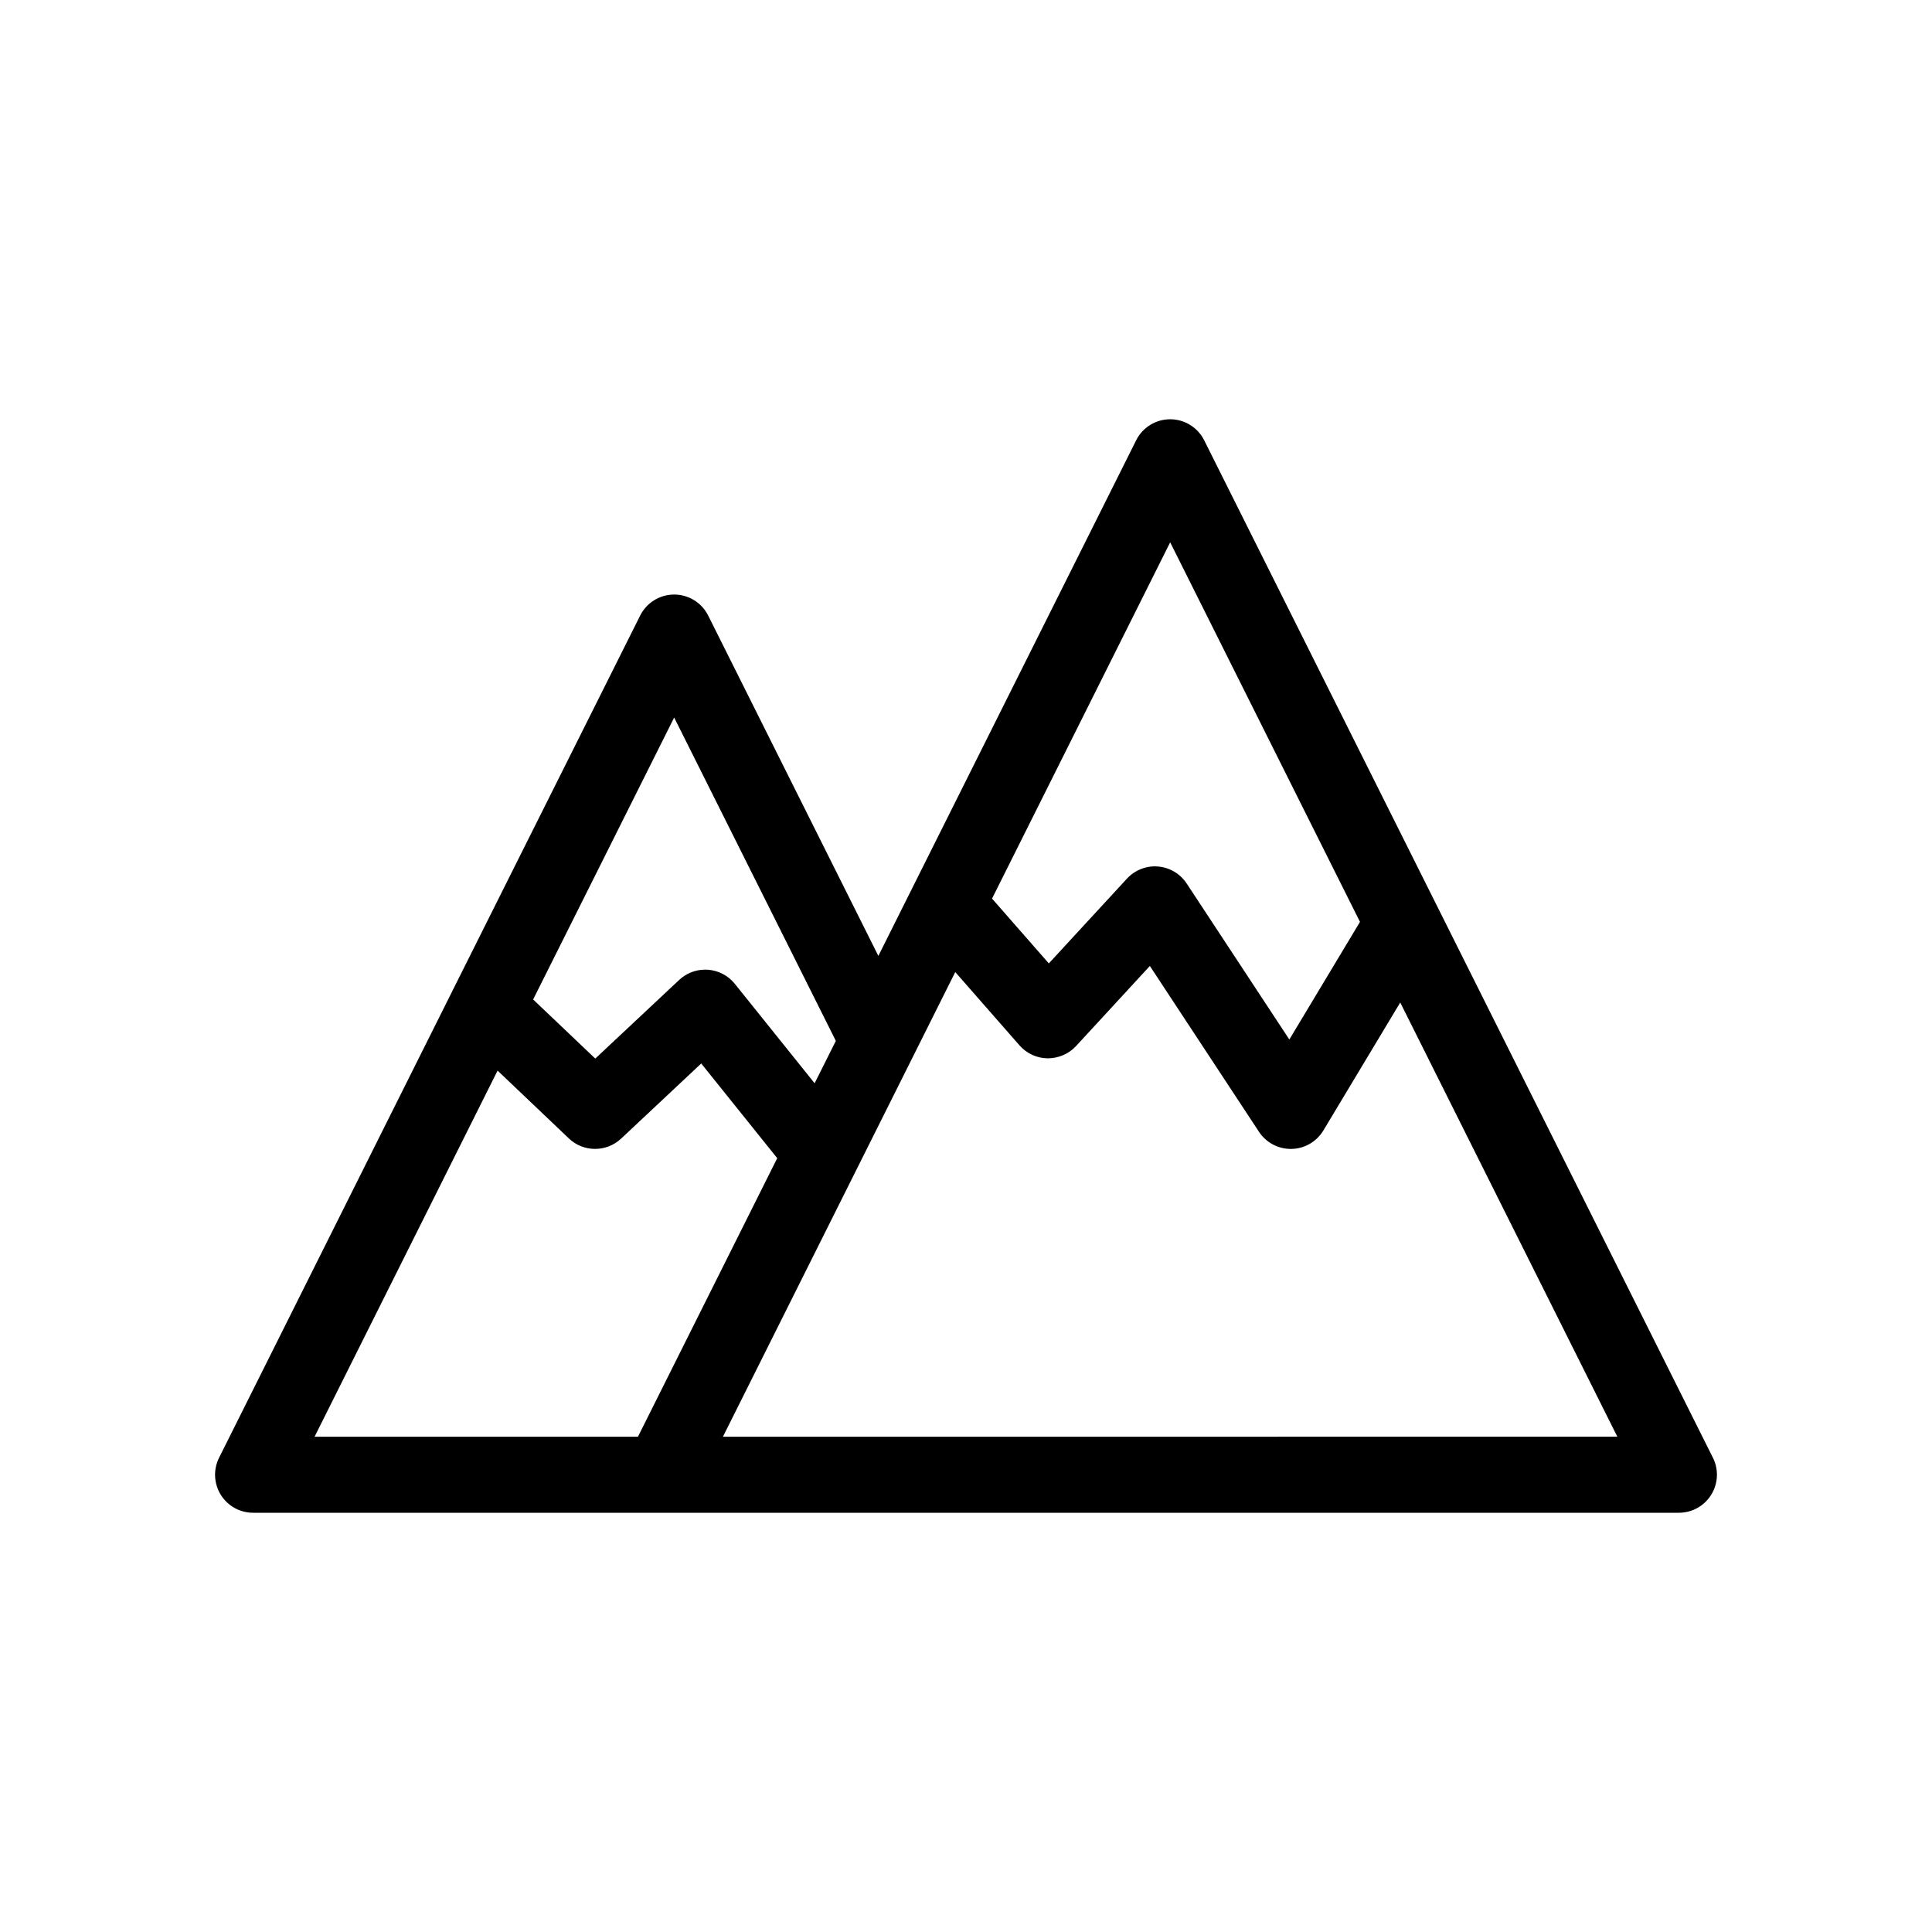
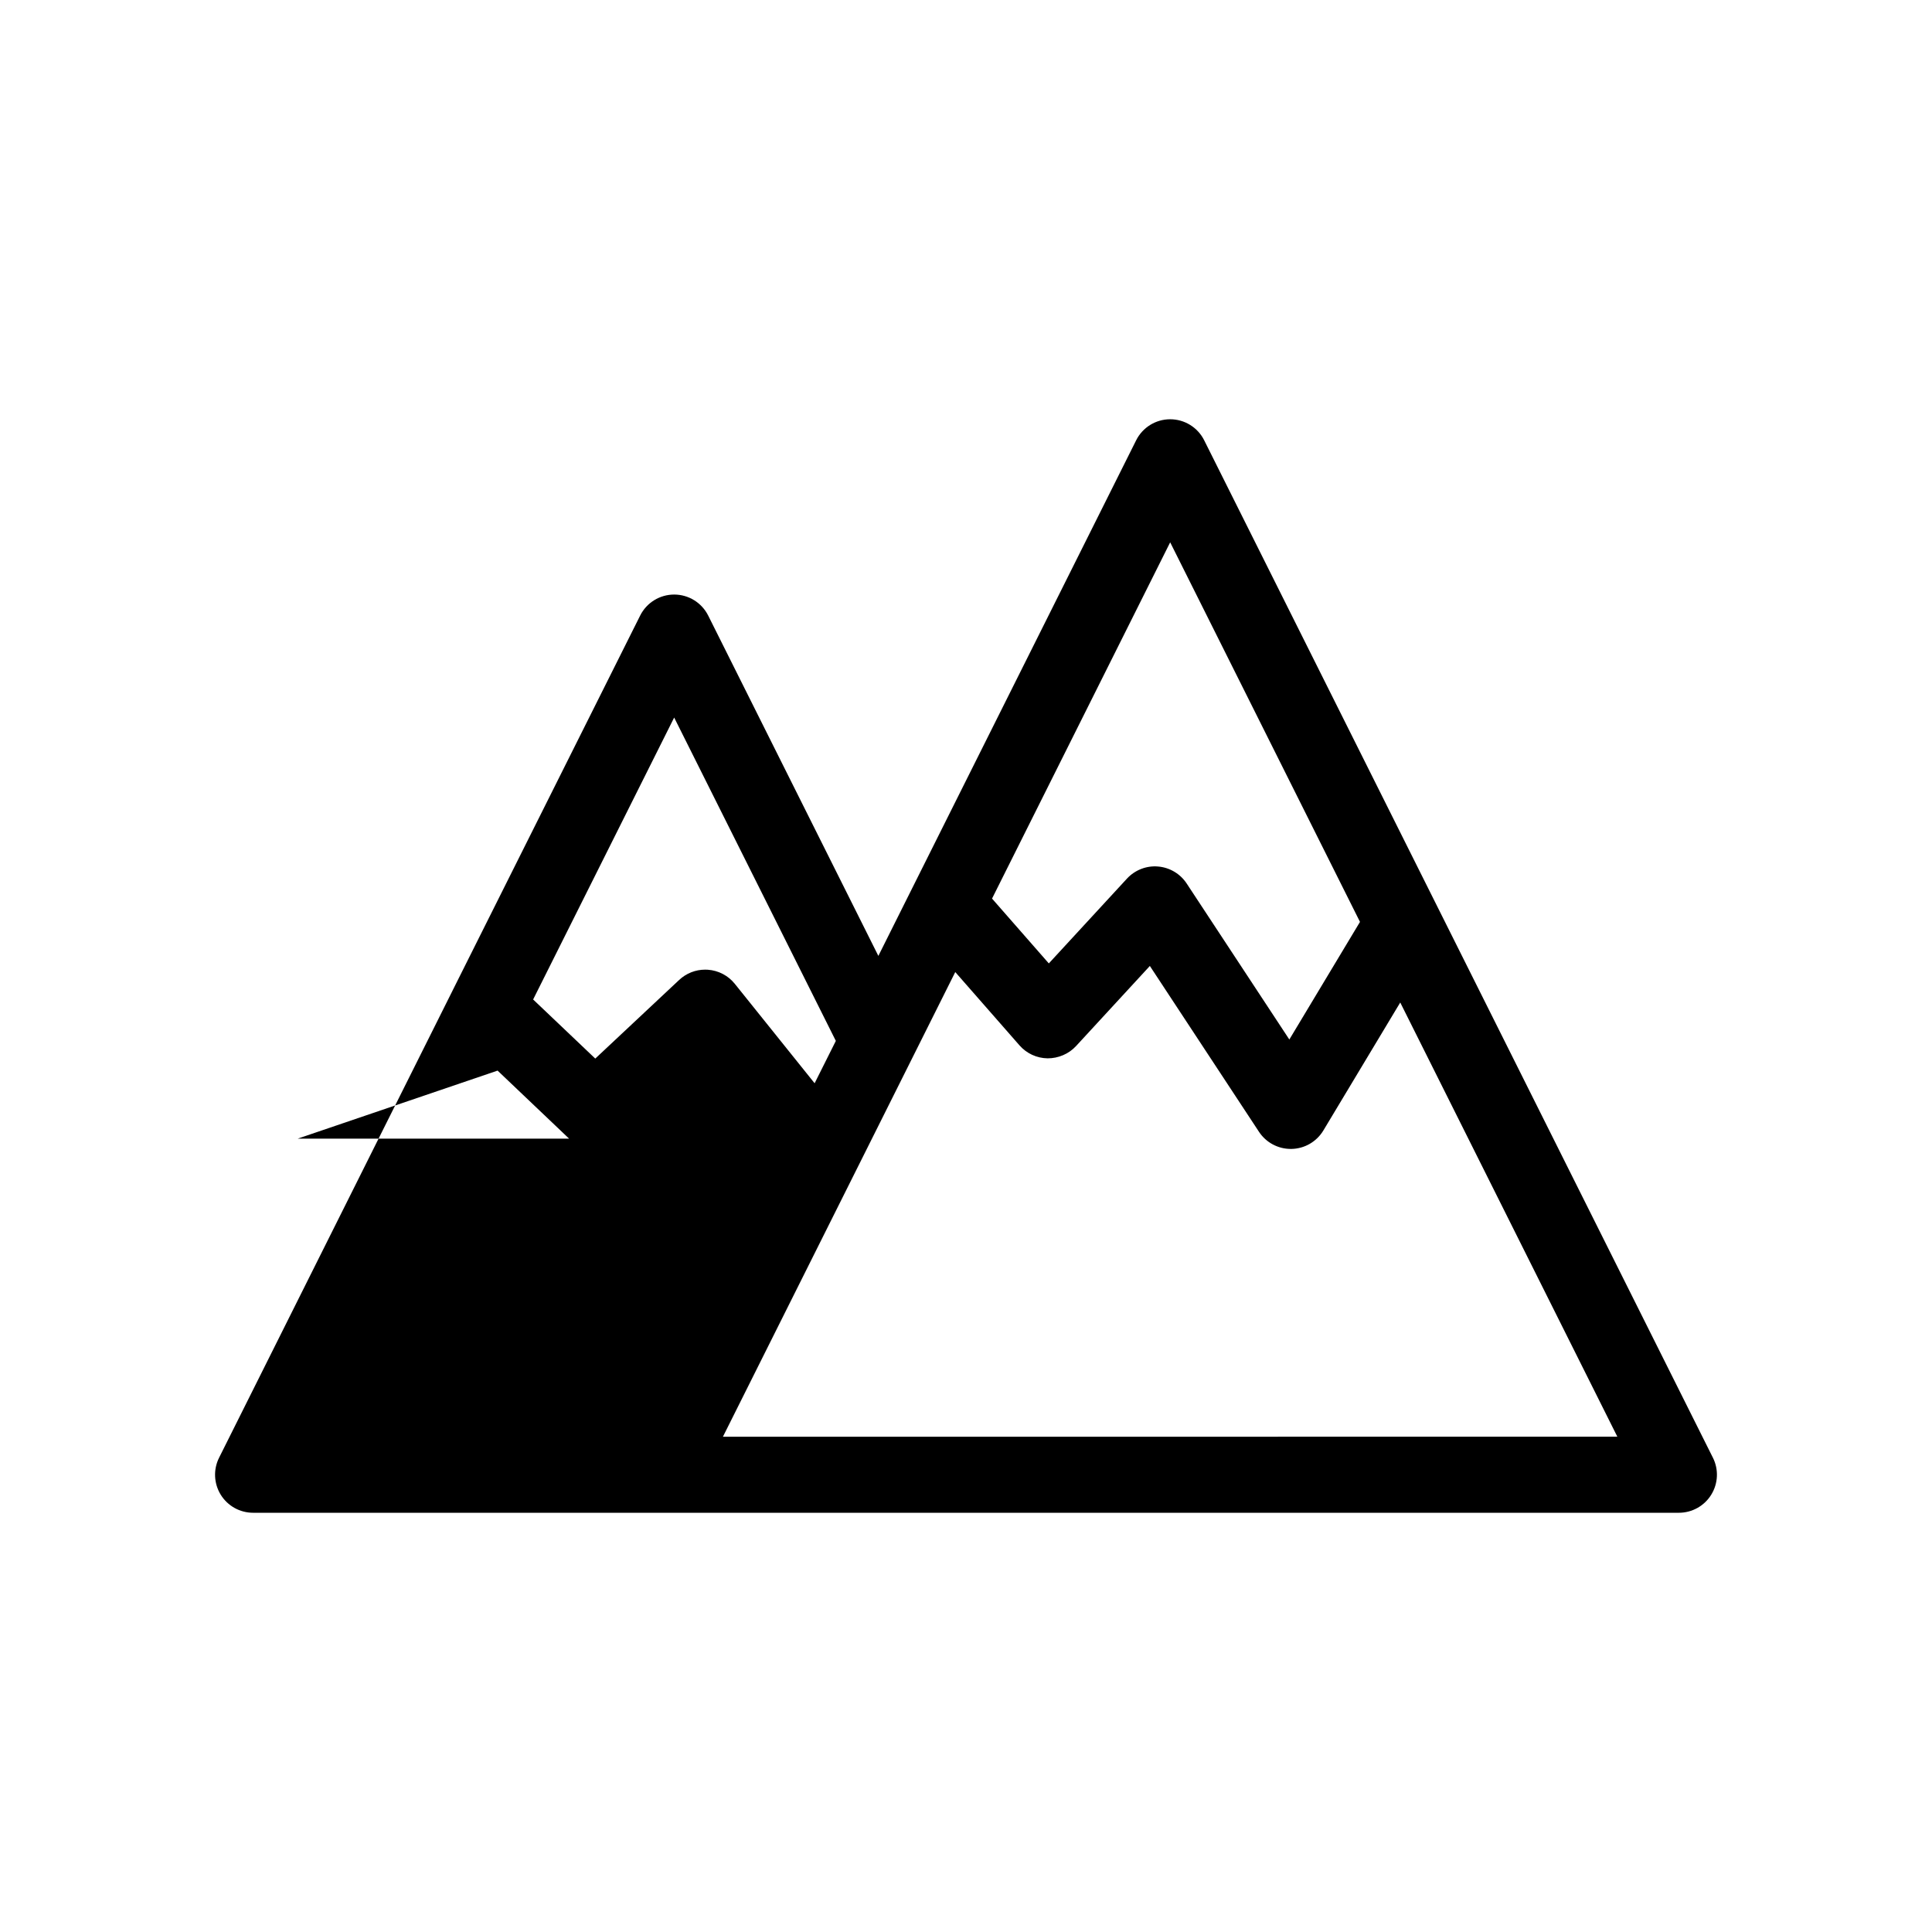
<svg xmlns="http://www.w3.org/2000/svg" fill="#000000" width="800px" height="800px" version="1.1" viewBox="144 144 512 512">
-   <path d="m597.94 530.31-134.82-269.63c-1.707-3.414-5.195-5.57-9.012-5.57-3.82 0-7.305 2.156-9.012 5.566l-59.266 118.53c-0.023 0.051-0.051 0.102-0.074 0.145l-8.984 17.973-45.098-90.195c-1.707-3.41-5.195-5.566-9.012-5.566-3.82 0-7.305 2.156-9.012 5.566l-49.727 99.402c0 0.004 0 0.012-0.004 0.016l-61.863 123.77c-1.562 3.125-1.391 6.832 0.441 9.805 1.832 2.969 5.078 4.777 8.57 4.777h377.86c3.492 0 6.734-1.809 8.57-4.781 1.836-2.973 2.008-6.68 0.445-9.805zm-143.83-242.59 50.301 100.59-18.723 31.172-27.207-41.344c-1.707-2.59-4.516-4.254-7.602-4.504-3.059-0.266-6.125 0.934-8.227 3.215l-20.703 22.465-15.047-17.18zm-131.45 46.441 42.844 85.688-5.621 11.227-21.145-26.344c-1.758-2.191-4.348-3.547-7.148-3.742-0.238-0.016-0.473-0.023-0.711-0.023-2.555 0-5.019 0.969-6.891 2.727l-22.234 20.84-16.469-15.66zm-46.797 93.562 18.898 17.977c3.863 3.68 9.934 3.699 13.836 0.051l21.234-19.914 20.141 25.09-36.91 73.82h-85.695zm158.39 97.023h-98.668l61.57-123.14 17.02 19.426c1.883 2.152 4.59 3.402 7.453 3.438 2.801 0.012 5.598-1.145 7.535-3.25l19.562-21.23 28.922 43.953c1.867 2.836 5.031 4.535 8.418 4.535h0.207c3.465-0.07 6.644-1.914 8.434-4.887l20.375-33.918 57.535 115.07z" />
+   <path d="m597.94 530.31-134.82-269.63c-1.707-3.414-5.195-5.57-9.012-5.57-3.82 0-7.305 2.156-9.012 5.566l-59.266 118.53c-0.023 0.051-0.051 0.102-0.074 0.145l-8.984 17.973-45.098-90.195c-1.707-3.41-5.195-5.566-9.012-5.566-3.82 0-7.305 2.156-9.012 5.566l-49.727 99.402c0 0.004 0 0.012-0.004 0.016l-61.863 123.77c-1.562 3.125-1.391 6.832 0.441 9.805 1.832 2.969 5.078 4.777 8.57 4.777h377.86c3.492 0 6.734-1.809 8.57-4.781 1.836-2.973 2.008-6.68 0.445-9.805zm-143.83-242.59 50.301 100.59-18.723 31.172-27.207-41.344c-1.707-2.59-4.516-4.254-7.602-4.504-3.059-0.266-6.125 0.934-8.227 3.215l-20.703 22.465-15.047-17.18zm-131.45 46.441 42.844 85.688-5.621 11.227-21.145-26.344c-1.758-2.191-4.348-3.547-7.148-3.742-0.238-0.016-0.473-0.023-0.711-0.023-2.555 0-5.019 0.969-6.891 2.727l-22.234 20.84-16.469-15.66zm-46.797 93.562 18.898 17.977c3.863 3.68 9.934 3.699 13.836 0.051h-85.695zm158.39 97.023h-98.668l61.57-123.14 17.02 19.426c1.883 2.152 4.59 3.402 7.453 3.438 2.801 0.012 5.598-1.145 7.535-3.25l19.562-21.23 28.922 43.953c1.867 2.836 5.031 4.535 8.418 4.535h0.207c3.465-0.07 6.644-1.914 8.434-4.887l20.375-33.918 57.535 115.07z" />
</svg>